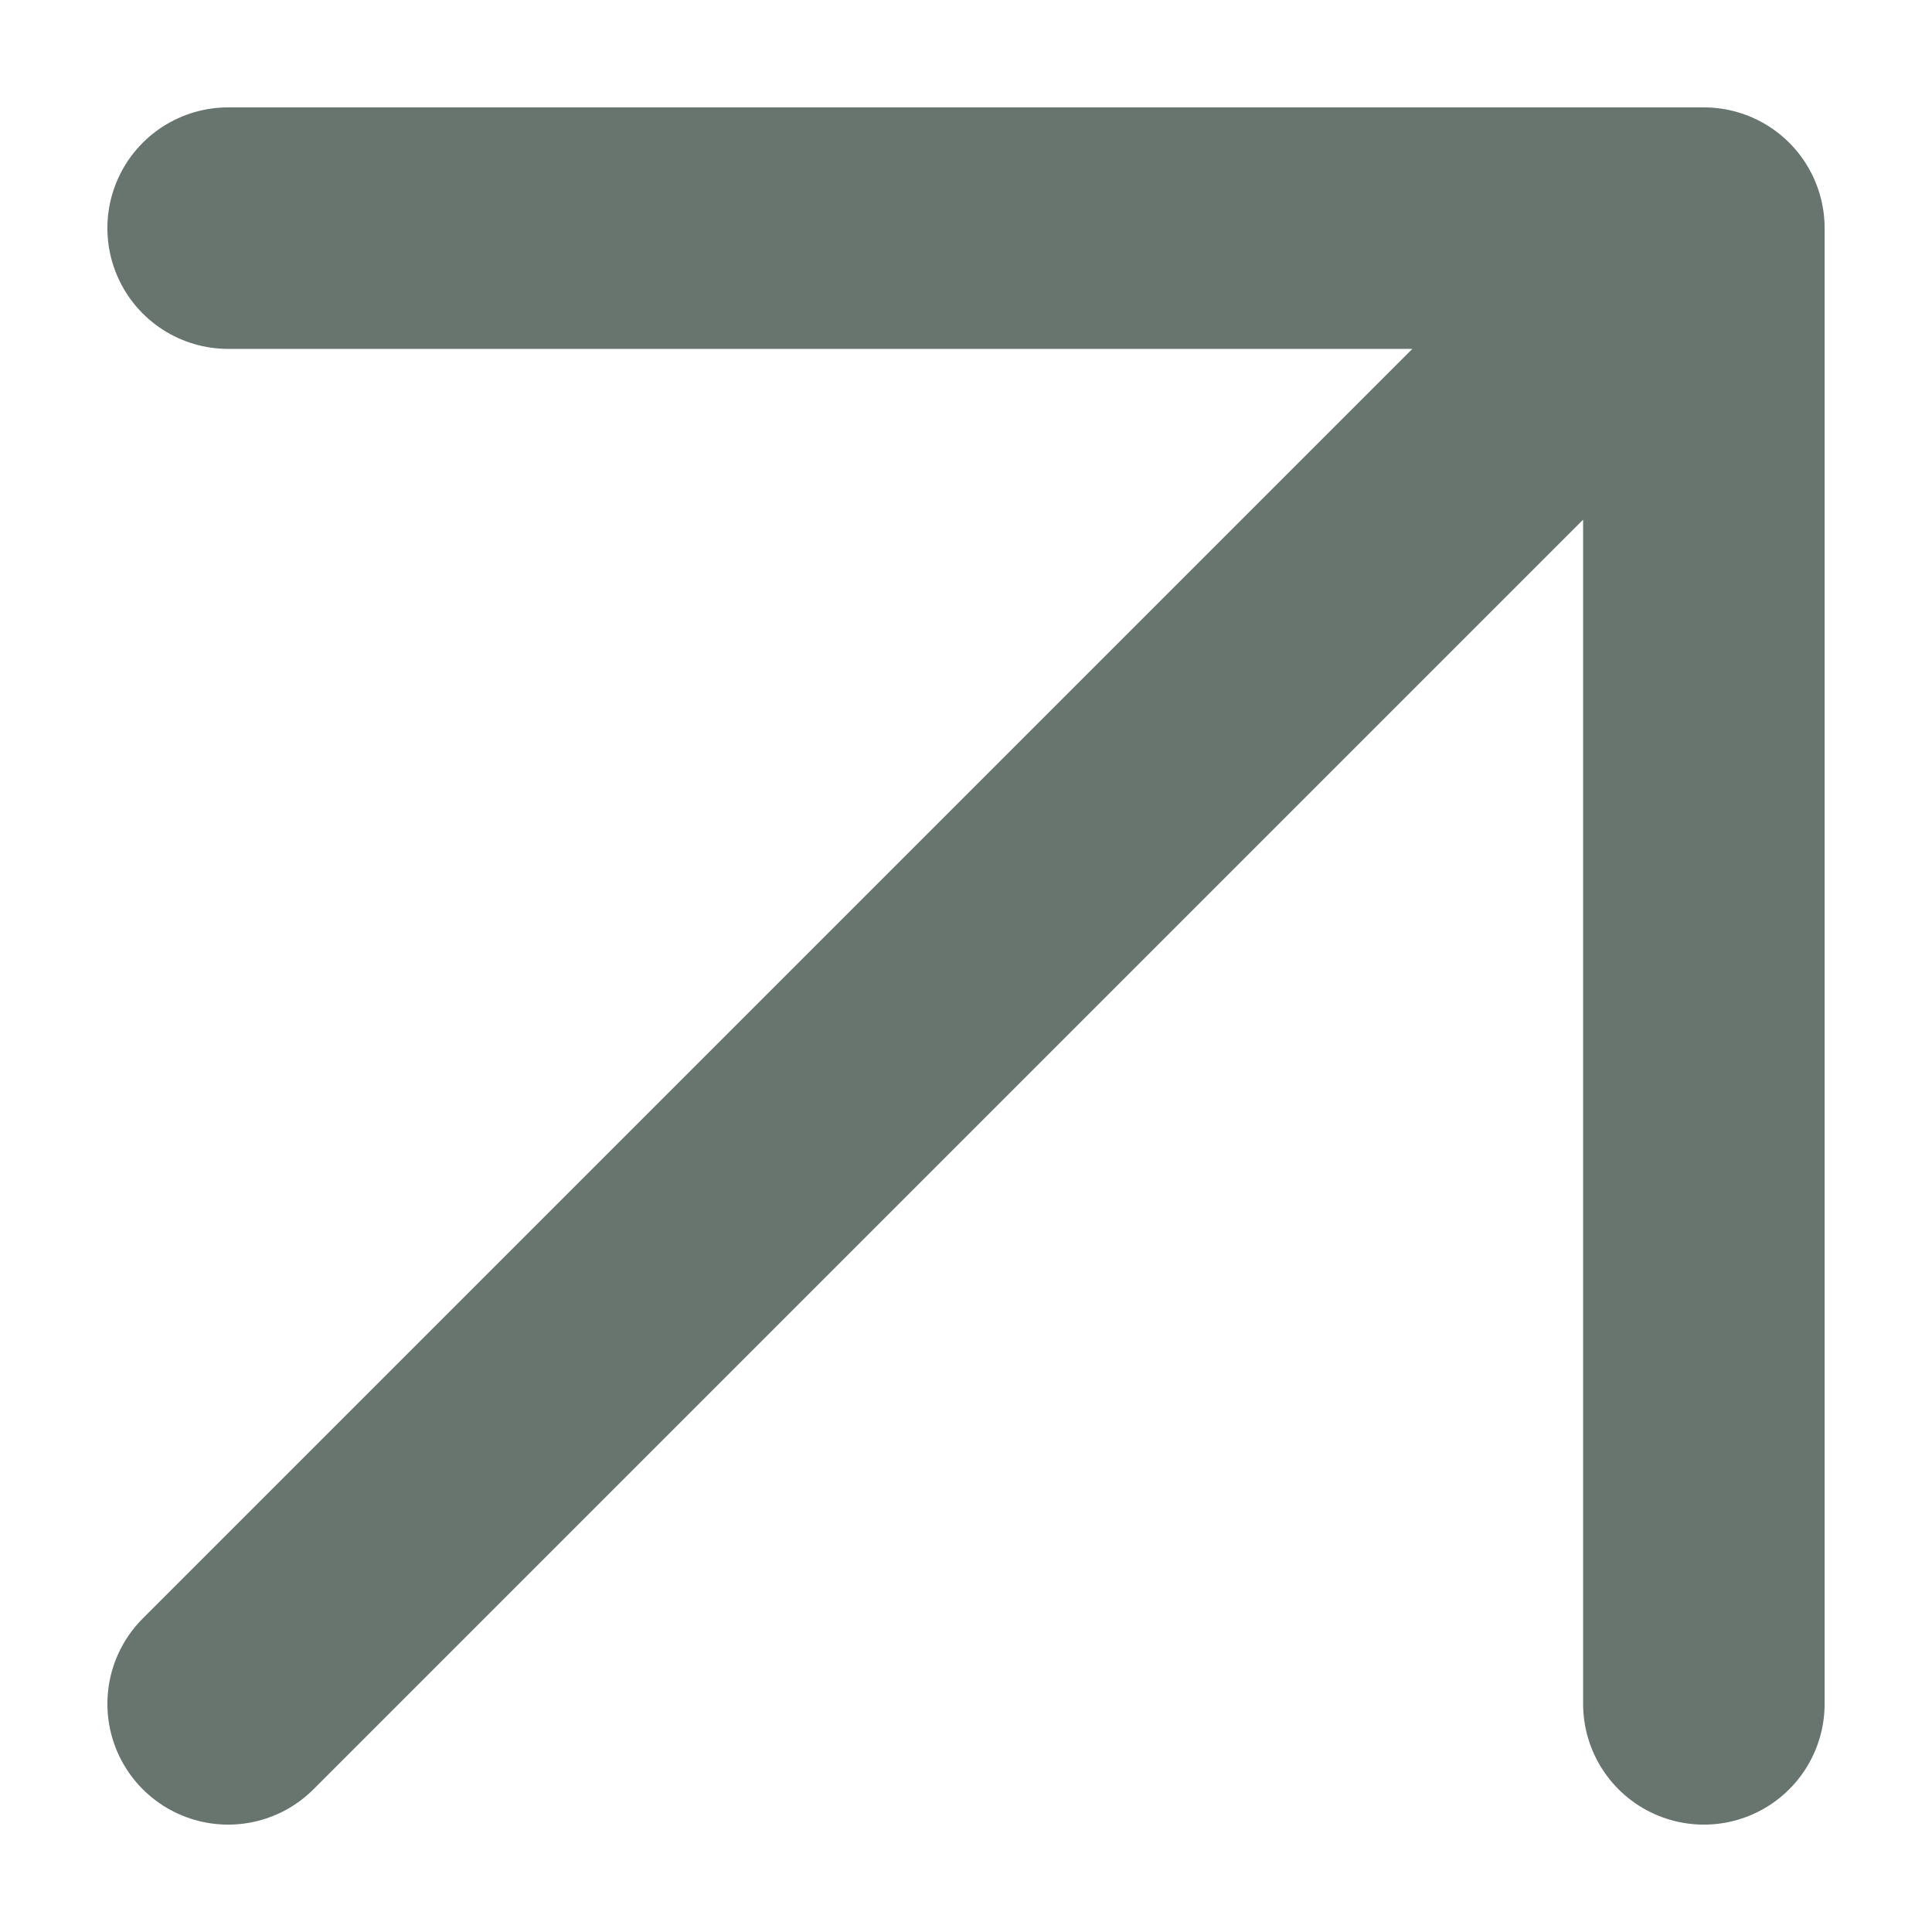
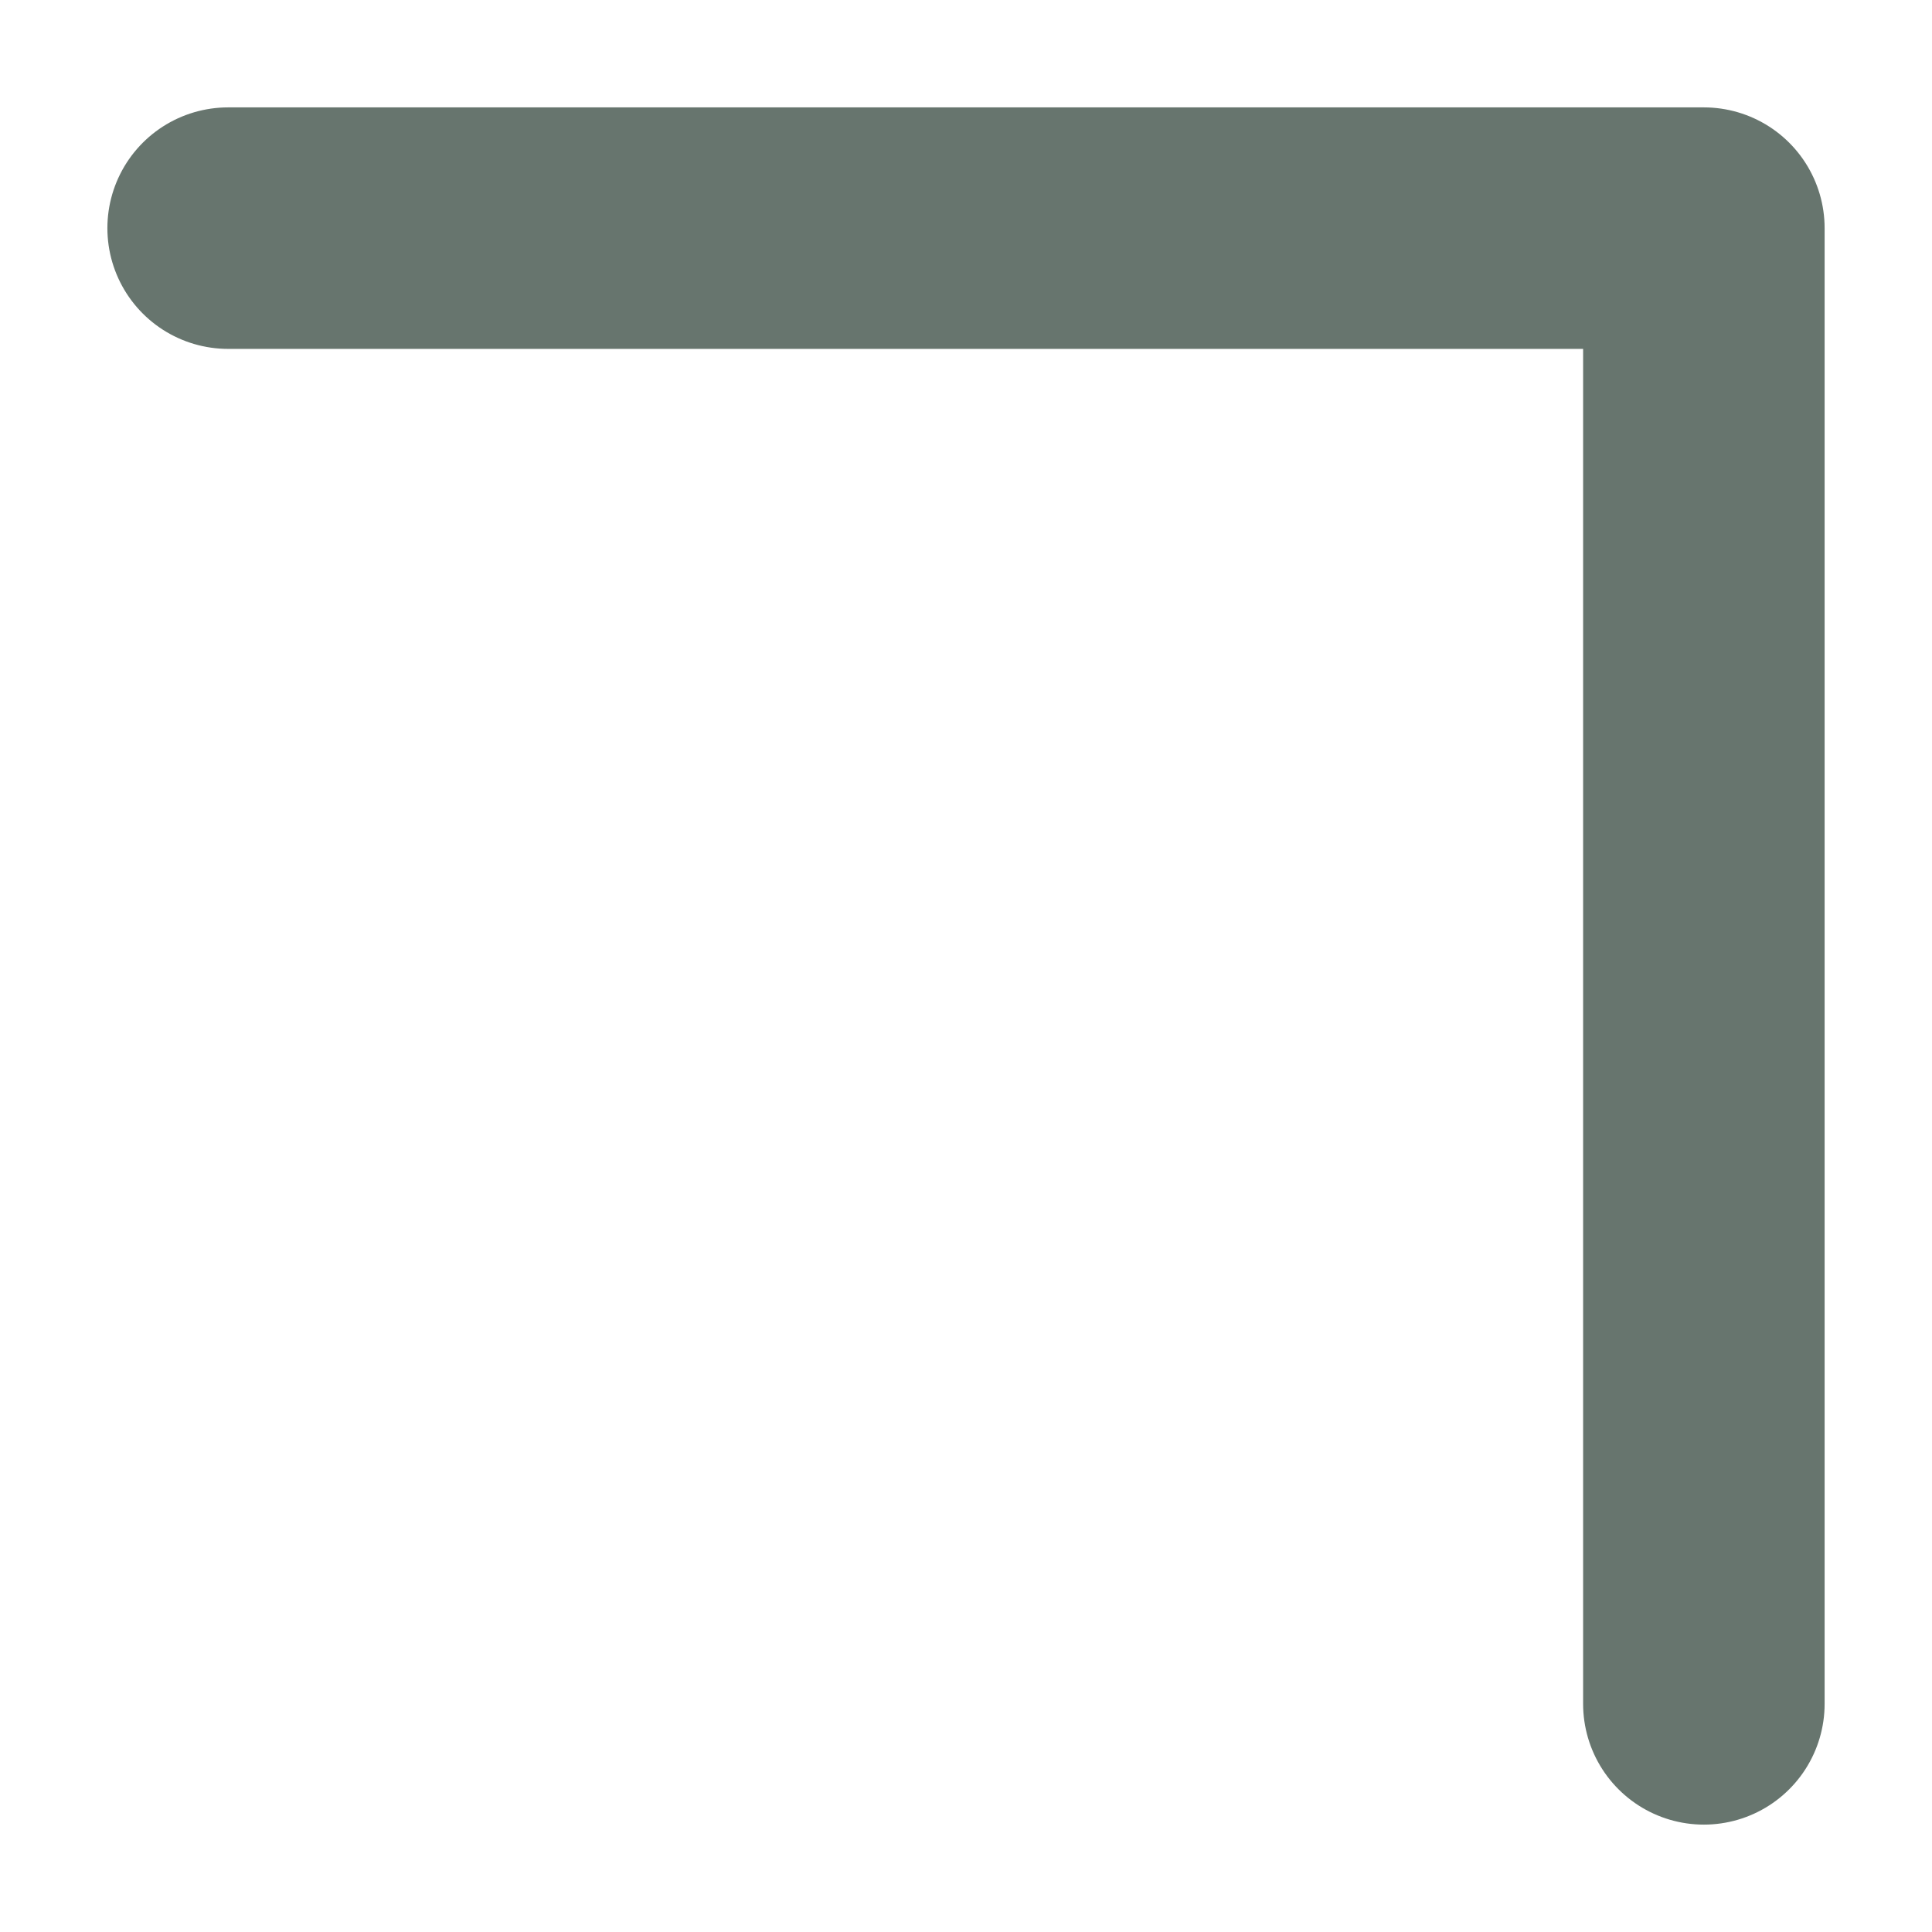
<svg xmlns="http://www.w3.org/2000/svg" width="12" height="12" viewBox="0 0 12 12" fill="none">
-   <path d="M1.417 10.583L10.583 1.417M10.583 1.417H1.417M10.583 1.417V10.583" stroke="#67756E" stroke-width="1.5" stroke-linecap="round" stroke-linejoin="round" />
+   <path d="M1.417 10.583M10.583 1.417H1.417M10.583 1.417V10.583" stroke="#67756E" stroke-width="1.5" stroke-linecap="round" stroke-linejoin="round" />
</svg>